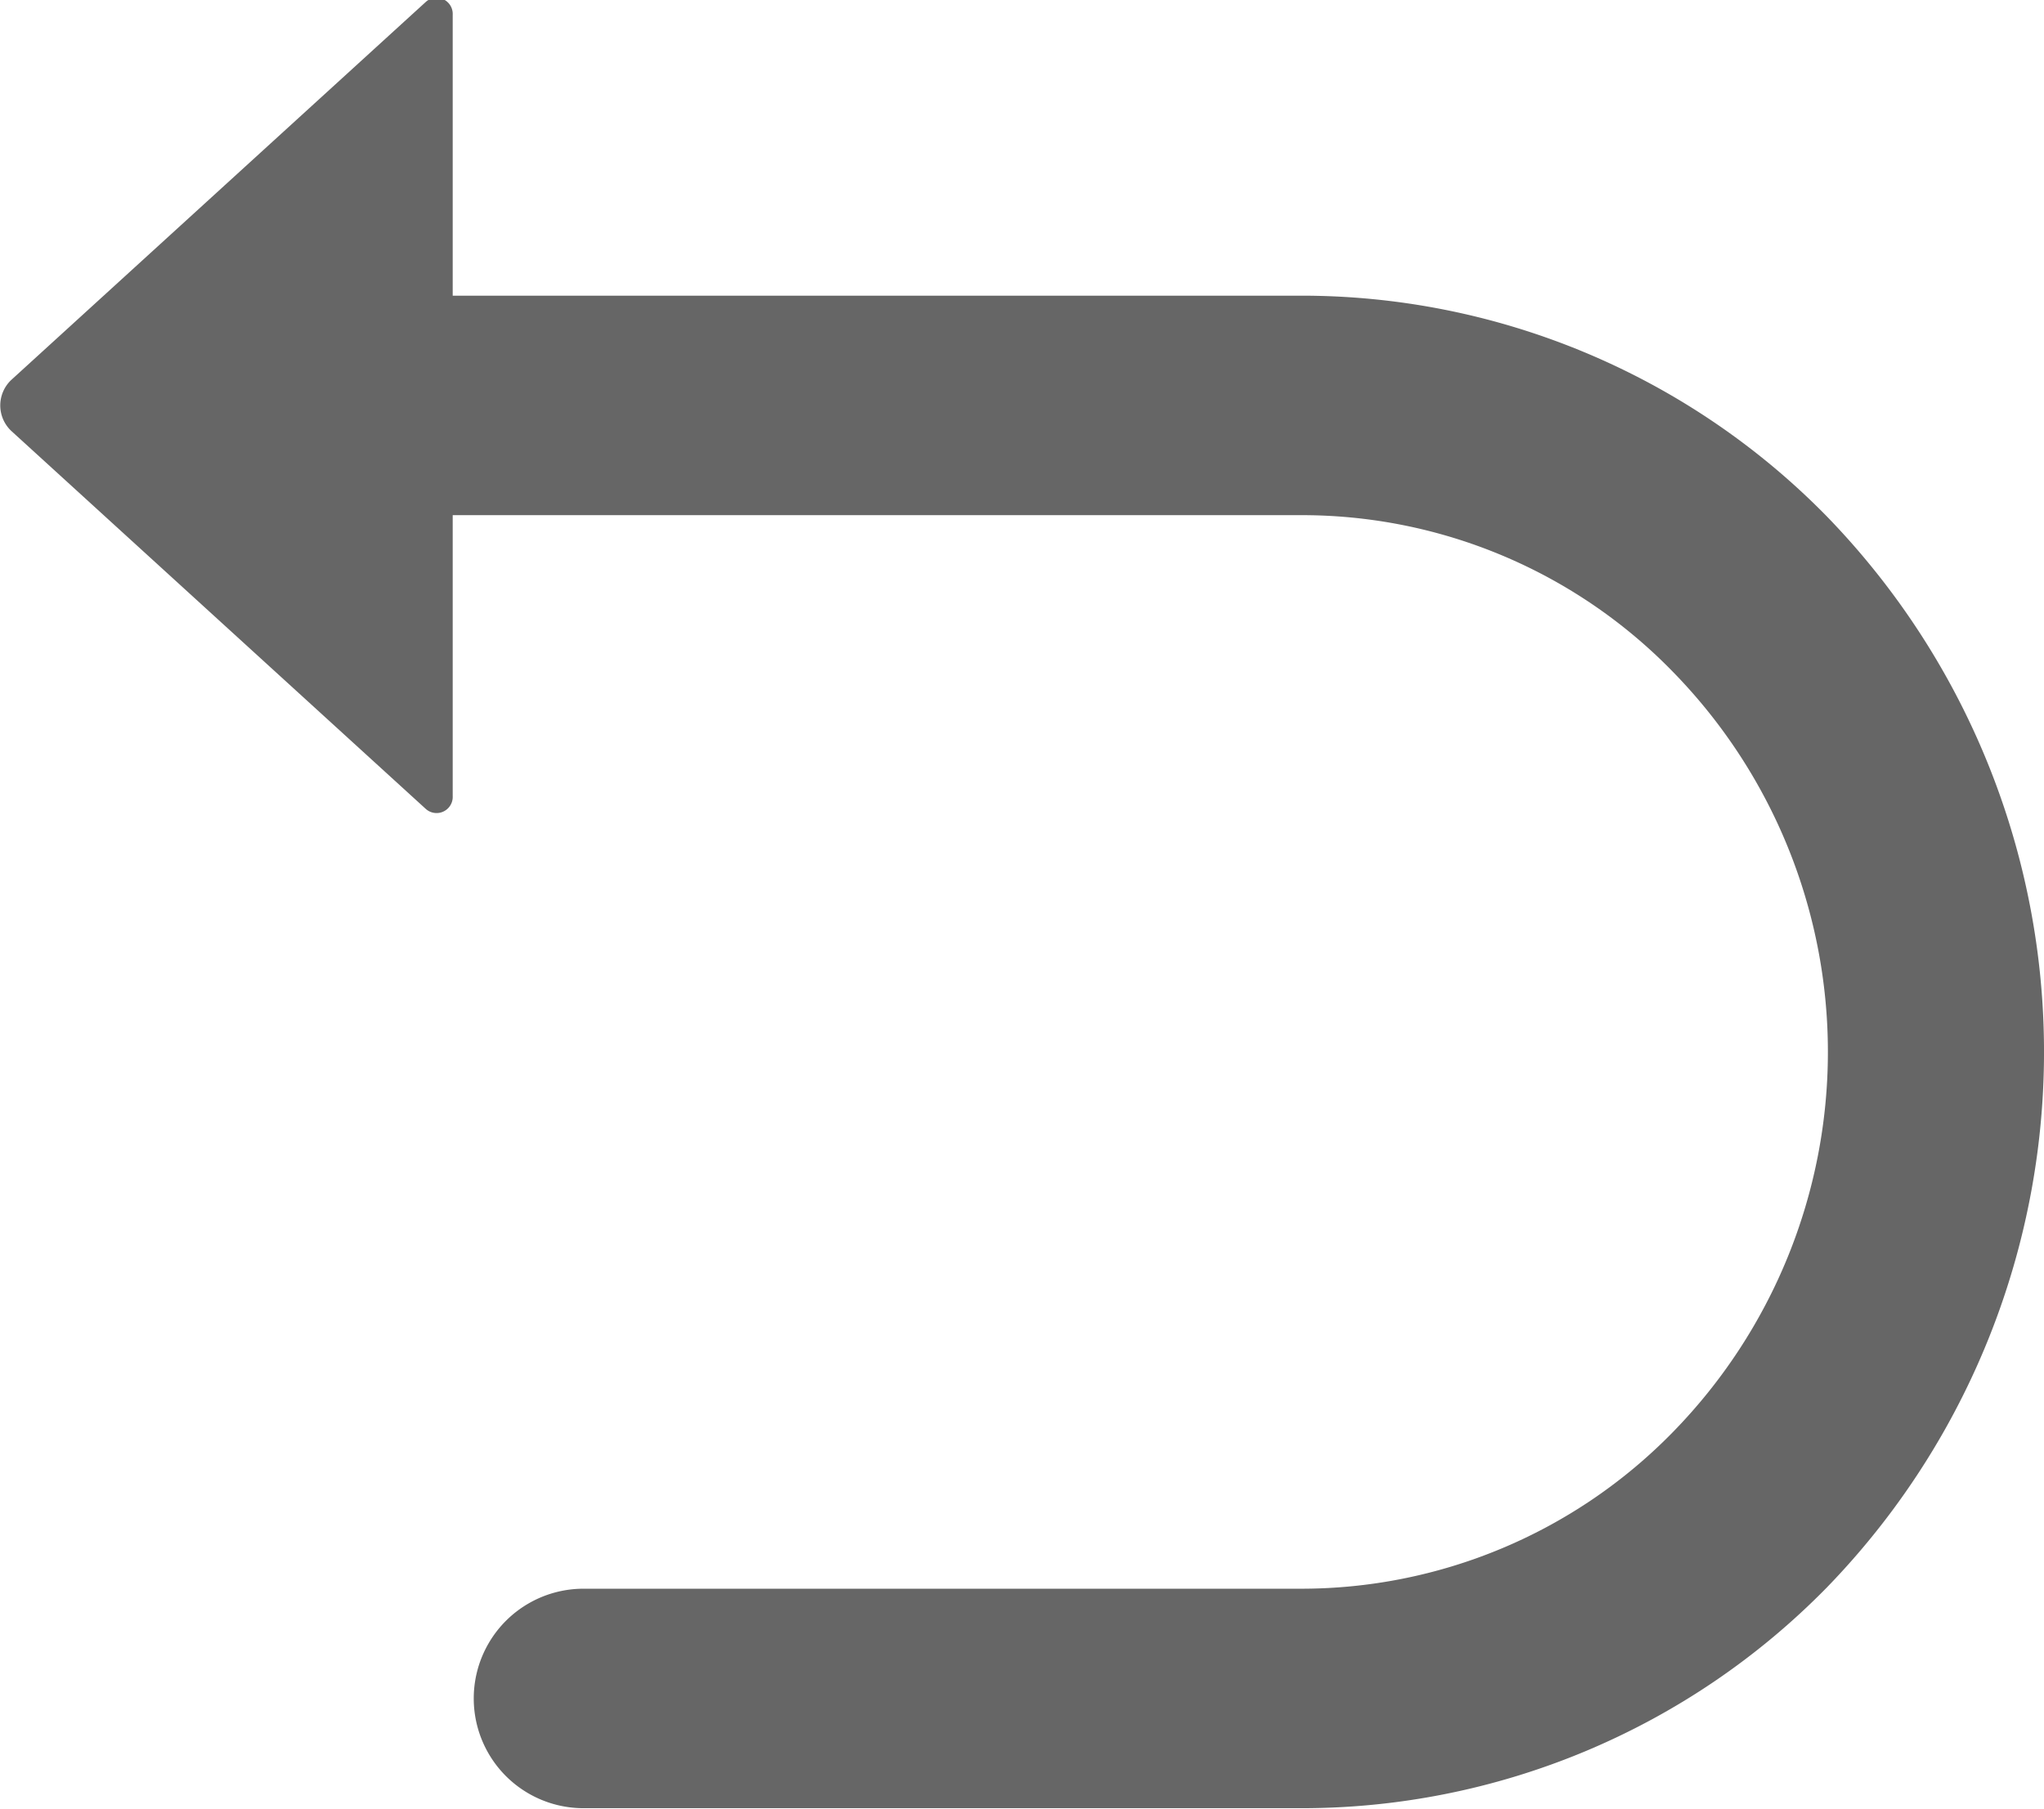
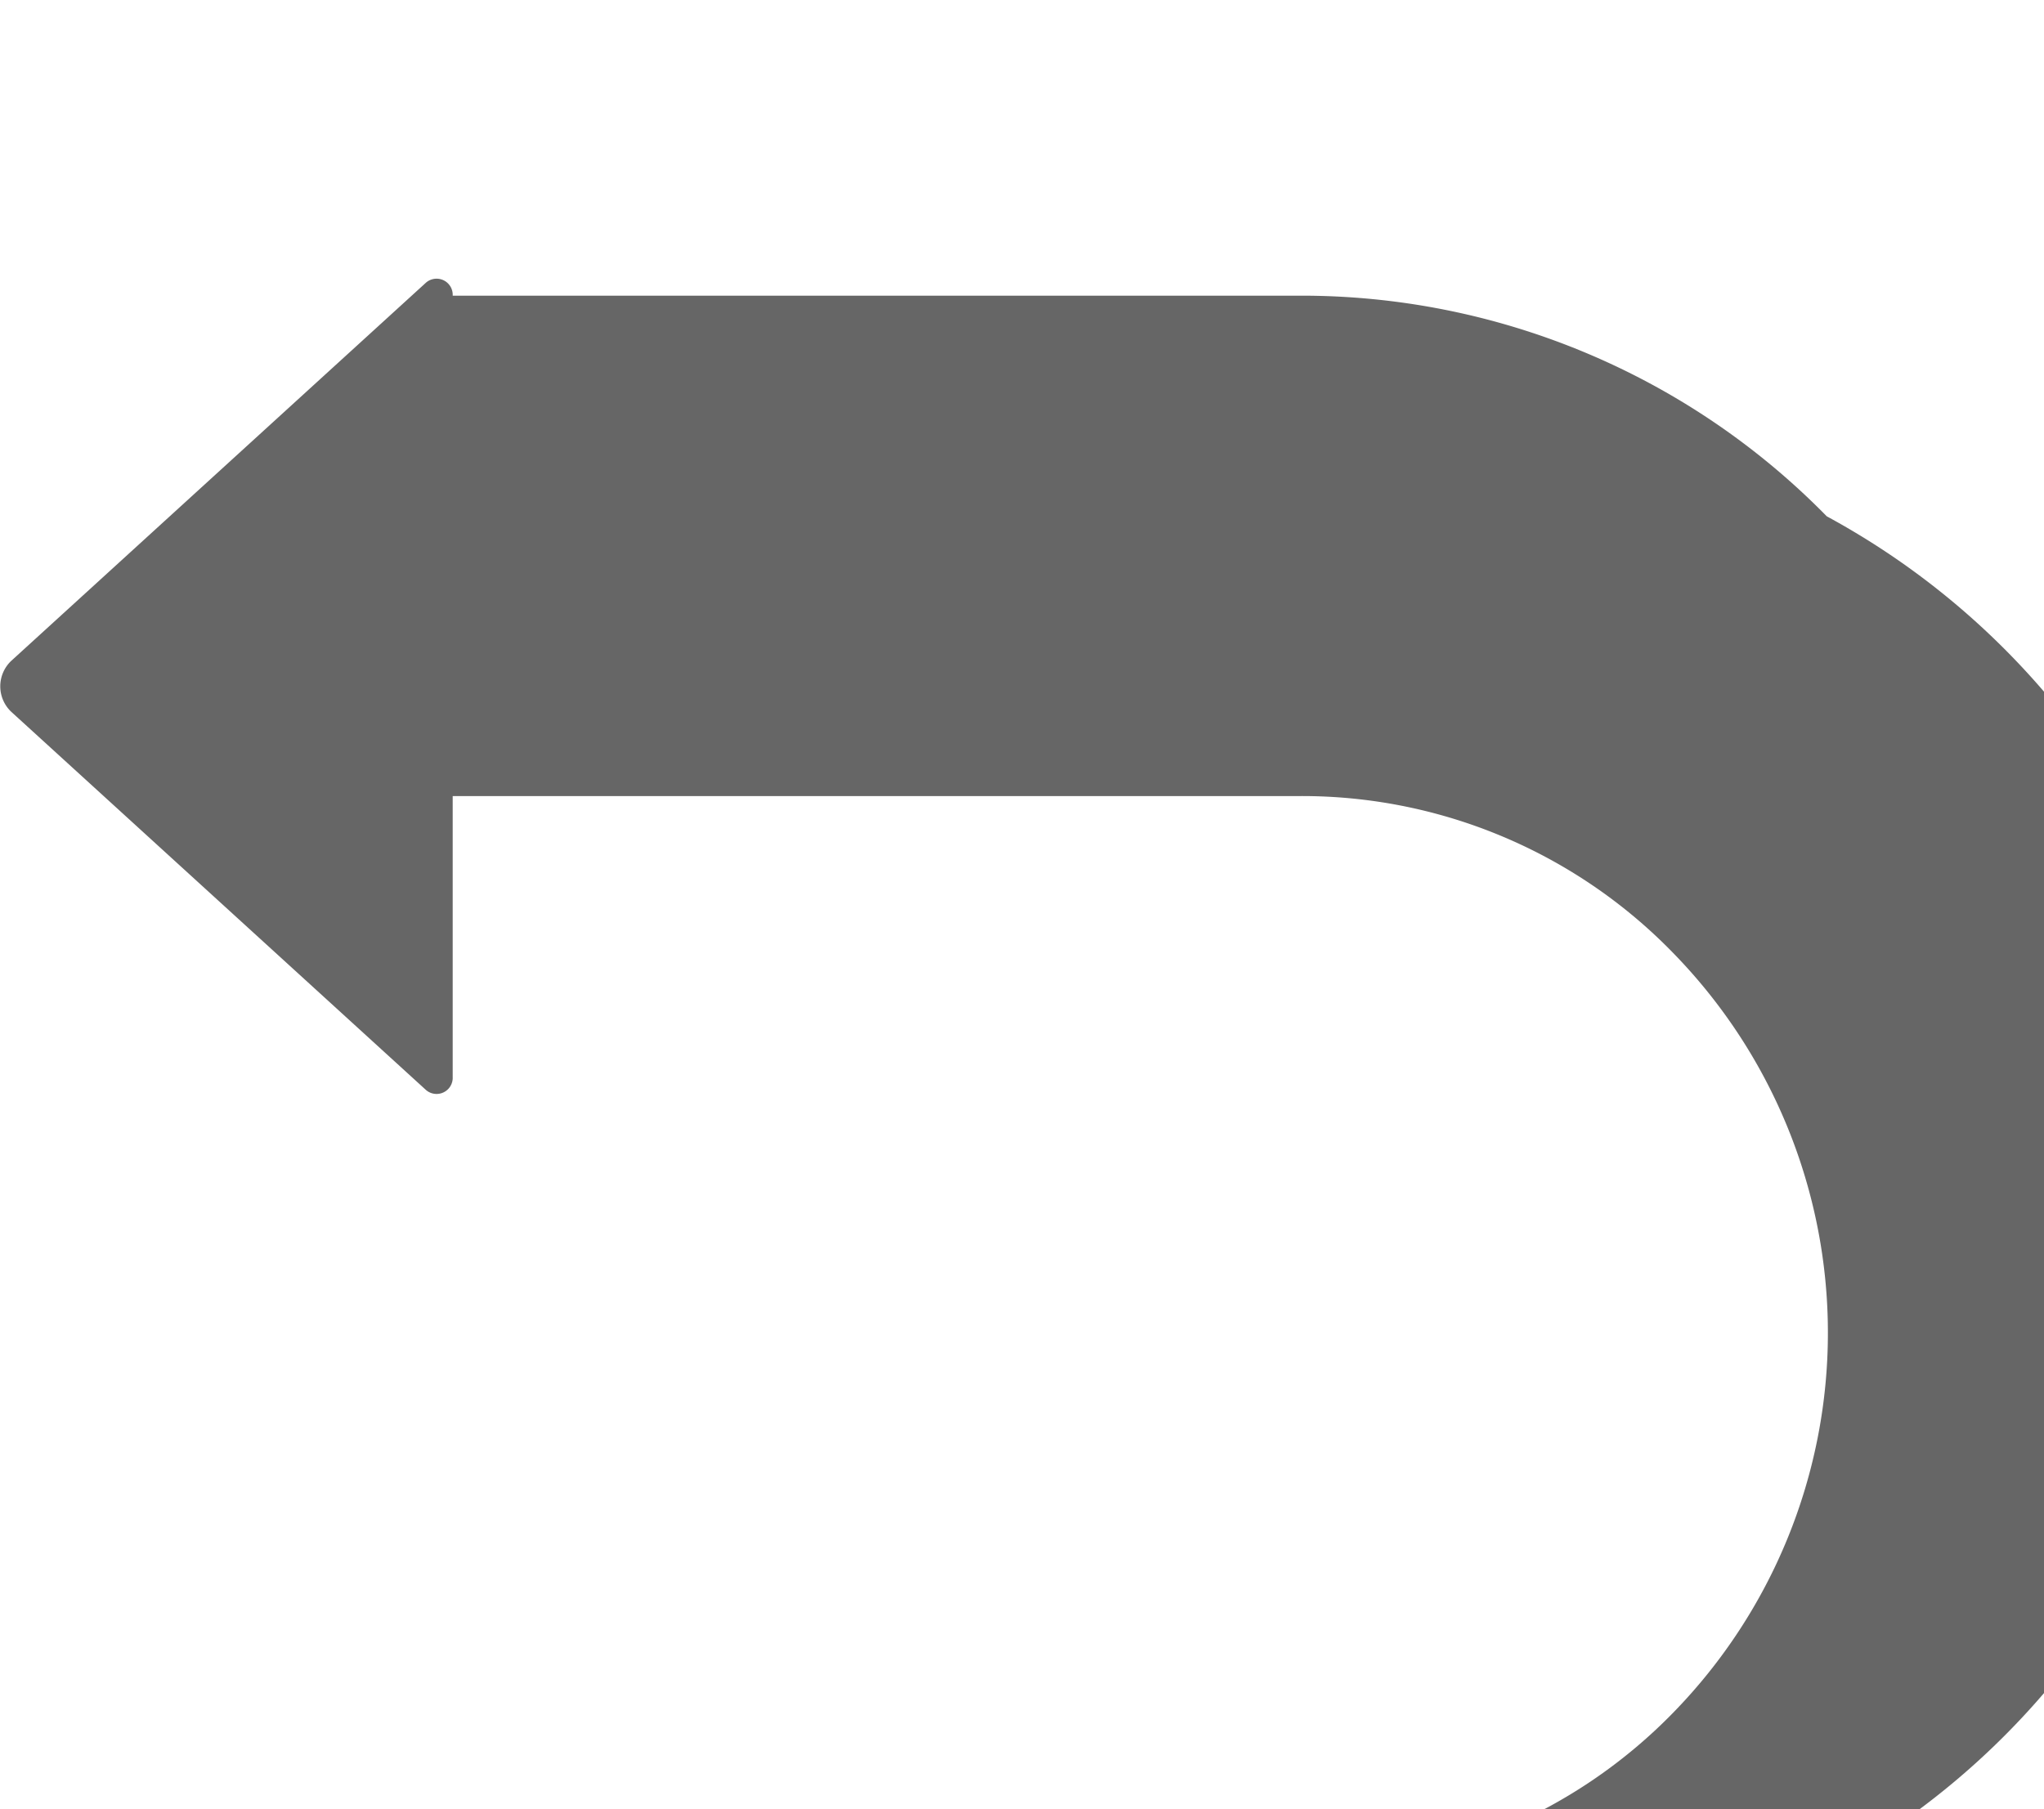
<svg xmlns="http://www.w3.org/2000/svg" width="17.97" height="15.91" viewBox="0 0 17.97 15.91">
  <defs>
    <style>
      .cls-1 {
        fill: #666;
        fill-rule: evenodd;
      }
    </style>
  </defs>
-   <path id="fanhuiimg1" class="cls-1" d="M2993.09,1786.35a6.464,6.464,0,0,0-4.64-1.94h-7.44v-2.47a0.142,0.142,0,0,0-.24-0.11l-3.64,3.32a0.308,0.308,0,0,0,0,.45l3.64,3.32a0.142,0.142,0,0,0,.24-0.11v-2.47h7.44a4.549,4.549,0,0,1,3.29,1.38,4.781,4.781,0,0,1,0,6.68,4.566,4.566,0,0,1-3.29,1.38h-6.29a0.965,0.965,0,0,0,0,1.93h6.29a6.464,6.464,0,0,0,4.64-1.94A6.762,6.762,0,0,0,2993.09,1786.35Z" transform="translate(-2977.03 -1781.81)" />
+   <path id="fanhuiimg1" class="cls-1" d="M2993.09,1786.35a6.464,6.464,0,0,0-4.64-1.94h-7.44a0.142,0.142,0,0,0-.24-0.11l-3.64,3.32a0.308,0.308,0,0,0,0,.45l3.64,3.32a0.142,0.142,0,0,0,.24-0.11v-2.47h7.44a4.549,4.549,0,0,1,3.29,1.38,4.781,4.781,0,0,1,0,6.68,4.566,4.566,0,0,1-3.29,1.38h-6.29a0.965,0.965,0,0,0,0,1.93h6.29a6.464,6.464,0,0,0,4.64-1.94A6.762,6.762,0,0,0,2993.09,1786.35Z" transform="translate(-2977.03 -1781.81)" />
</svg>